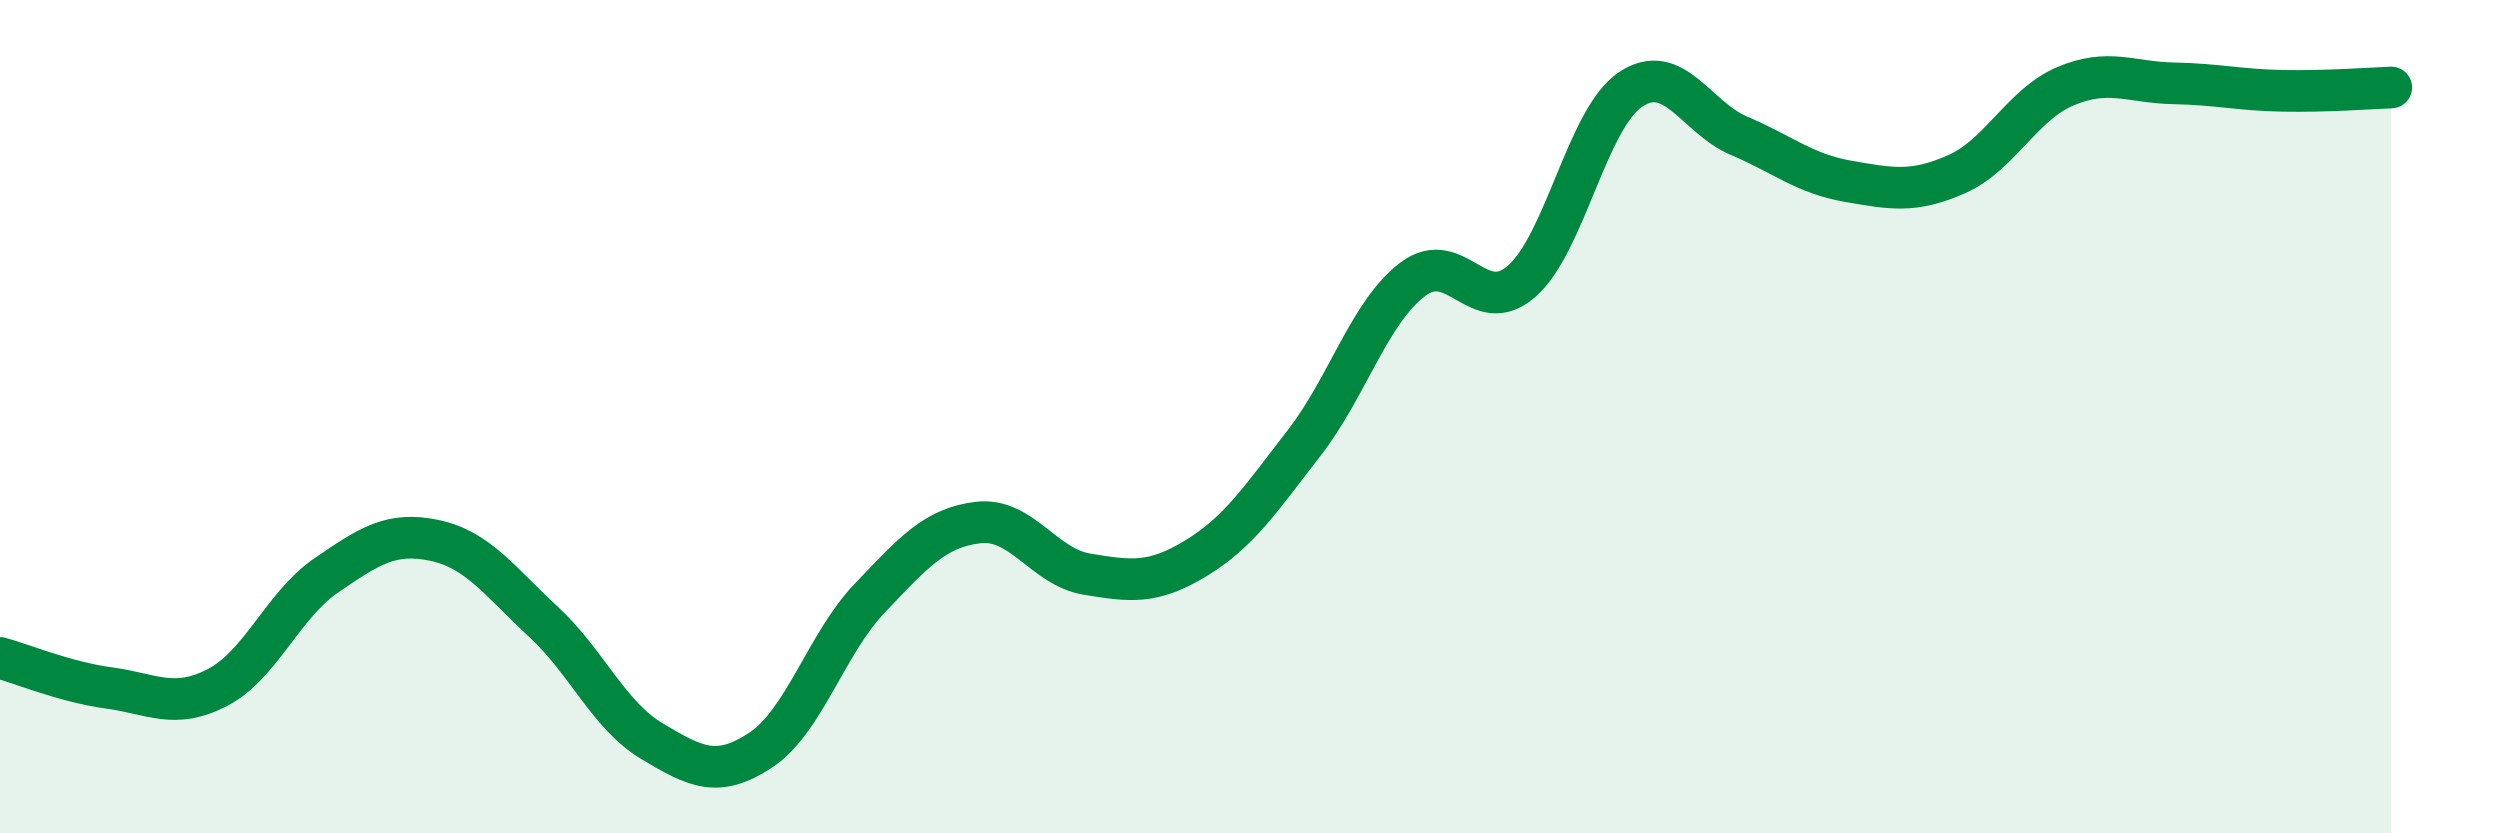
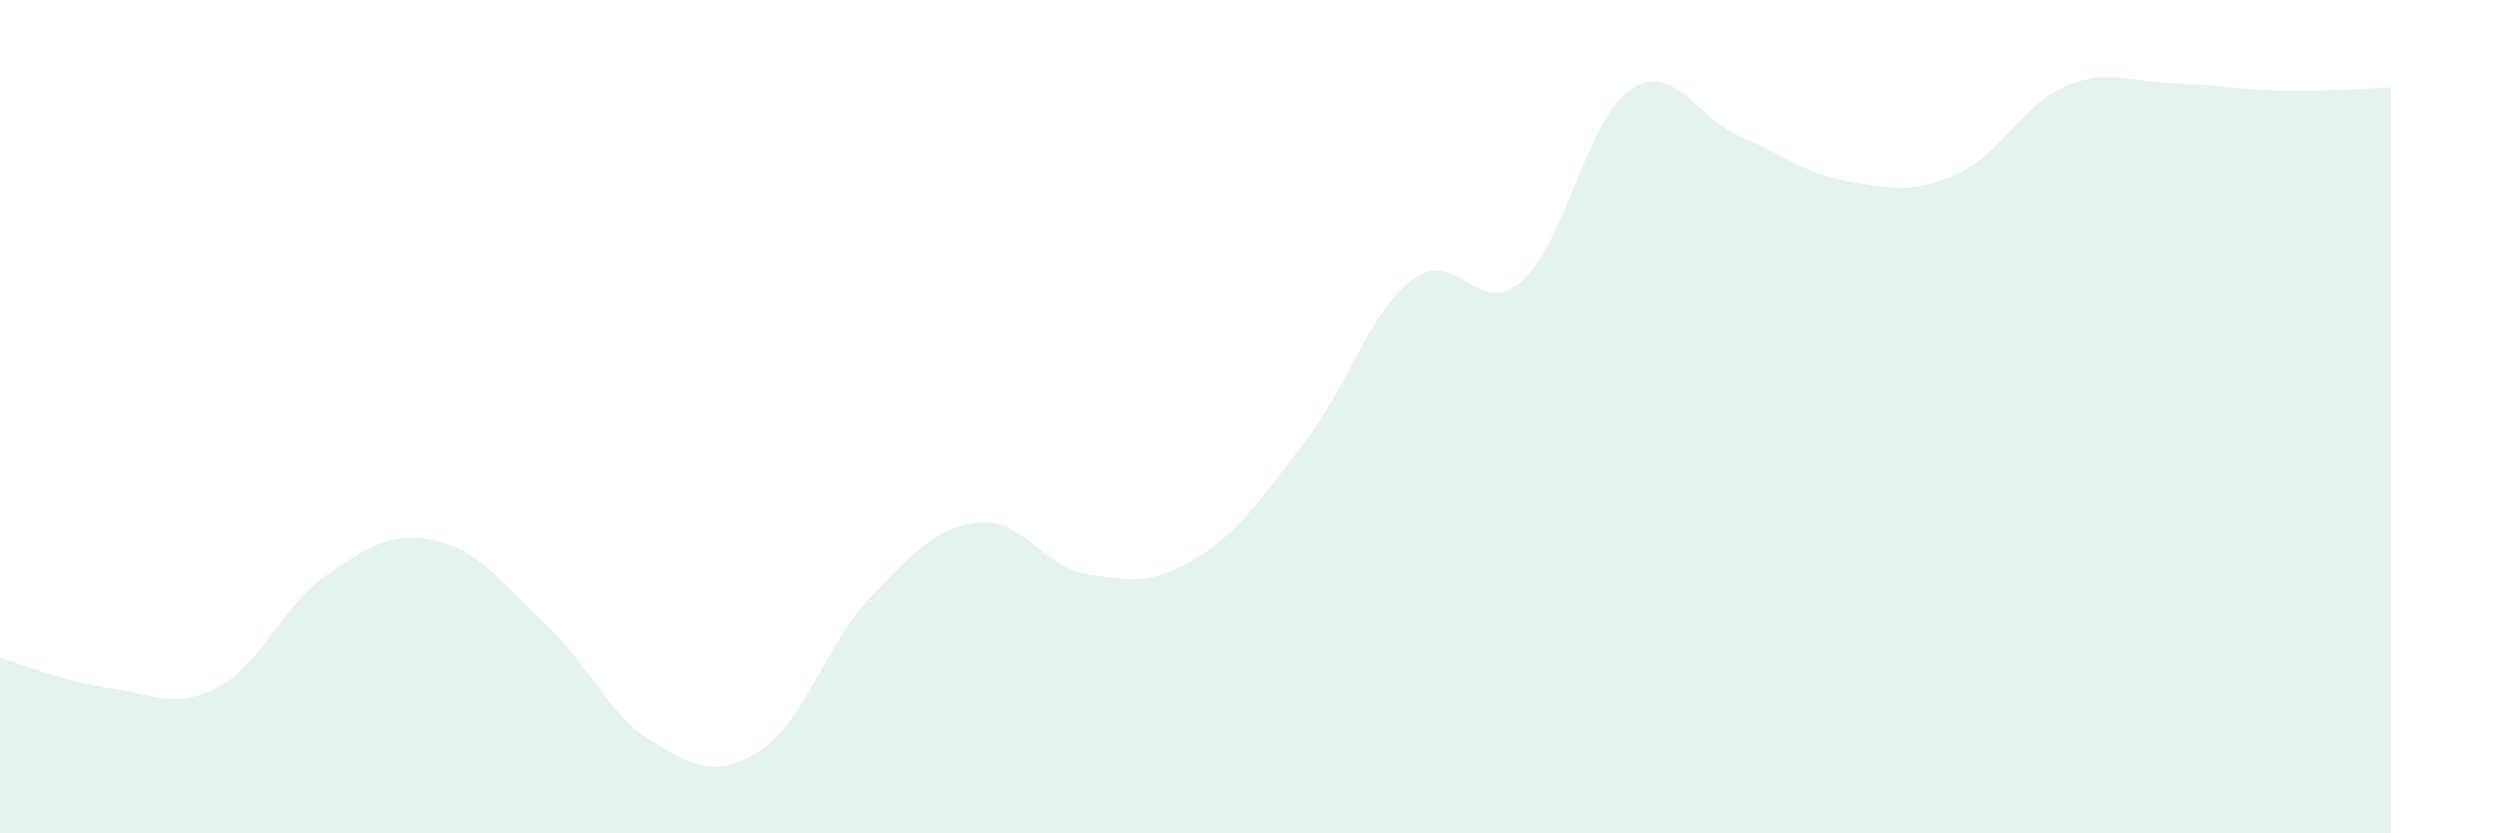
<svg xmlns="http://www.w3.org/2000/svg" width="60" height="20" viewBox="0 0 60 20">
  <path d="M 0,15.79 C 0.52,15.93 1.57,16.37 2.61,16.51 C 3.65,16.65 4.18,17.04 5.22,16.5 C 6.26,15.96 6.79,14.52 7.83,13.81 C 8.87,13.1 9.39,12.75 10.43,12.97 C 11.47,13.19 12,13.96 13.04,14.92 C 14.08,15.88 14.61,17.17 15.65,17.79 C 16.69,18.41 17.22,18.69 18.26,18 C 19.3,17.31 19.83,15.45 20.87,14.36 C 21.91,13.27 22.44,12.66 23.48,12.54 C 24.52,12.42 25.05,13.61 26.09,13.78 C 27.13,13.95 27.66,14.03 28.7,13.4 C 29.74,12.77 30.26,11.97 31.3,10.63 C 32.34,9.29 32.87,7.48 33.91,6.7 C 34.95,5.92 35.48,7.66 36.52,6.75 C 37.56,5.84 38.09,2.85 39.13,2.15 C 40.17,1.45 40.7,2.82 41.74,3.26 C 42.78,3.7 43.31,4.17 44.35,4.35 C 45.39,4.53 45.92,4.64 46.96,4.18 C 48,3.72 48.53,2.51 49.57,2.07 C 50.61,1.63 51.13,1.98 52.17,2 C 53.21,2.02 53.74,2.16 54.78,2.18 C 55.82,2.2 56.87,2.12 57.39,2.1L57.39 20L0 20Z" fill="#008740" opacity="0.1" stroke-linecap="round" stroke-linejoin="round" />
-   <path d="M 0,15.79 C 0.52,15.93 1.57,16.37 2.61,16.51 C 3.65,16.65 4.18,17.04 5.22,16.5 C 6.26,15.96 6.79,14.52 7.83,13.81 C 8.87,13.1 9.39,12.75 10.43,12.97 C 11.47,13.19 12,13.96 13.04,14.92 C 14.08,15.88 14.61,17.17 15.65,17.79 C 16.69,18.41 17.22,18.69 18.26,18 C 19.3,17.31 19.83,15.45 20.87,14.36 C 21.91,13.27 22.44,12.66 23.48,12.54 C 24.52,12.42 25.05,13.61 26.09,13.78 C 27.13,13.95 27.66,14.03 28.7,13.4 C 29.74,12.77 30.26,11.97 31.3,10.63 C 32.34,9.29 32.87,7.48 33.91,6.7 C 34.95,5.92 35.48,7.66 36.52,6.75 C 37.56,5.84 38.09,2.85 39.13,2.15 C 40.17,1.45 40.7,2.82 41.74,3.26 C 42.78,3.7 43.31,4.17 44.35,4.35 C 45.39,4.53 45.92,4.64 46.96,4.18 C 48,3.72 48.53,2.51 49.57,2.07 C 50.61,1.63 51.13,1.98 52.17,2 C 53.21,2.02 53.74,2.16 54.78,2.18 C 55.82,2.2 56.87,2.12 57.39,2.1" stroke="#008740" stroke-width="1" fill="none" stroke-linecap="round" stroke-linejoin="round" />
</svg>